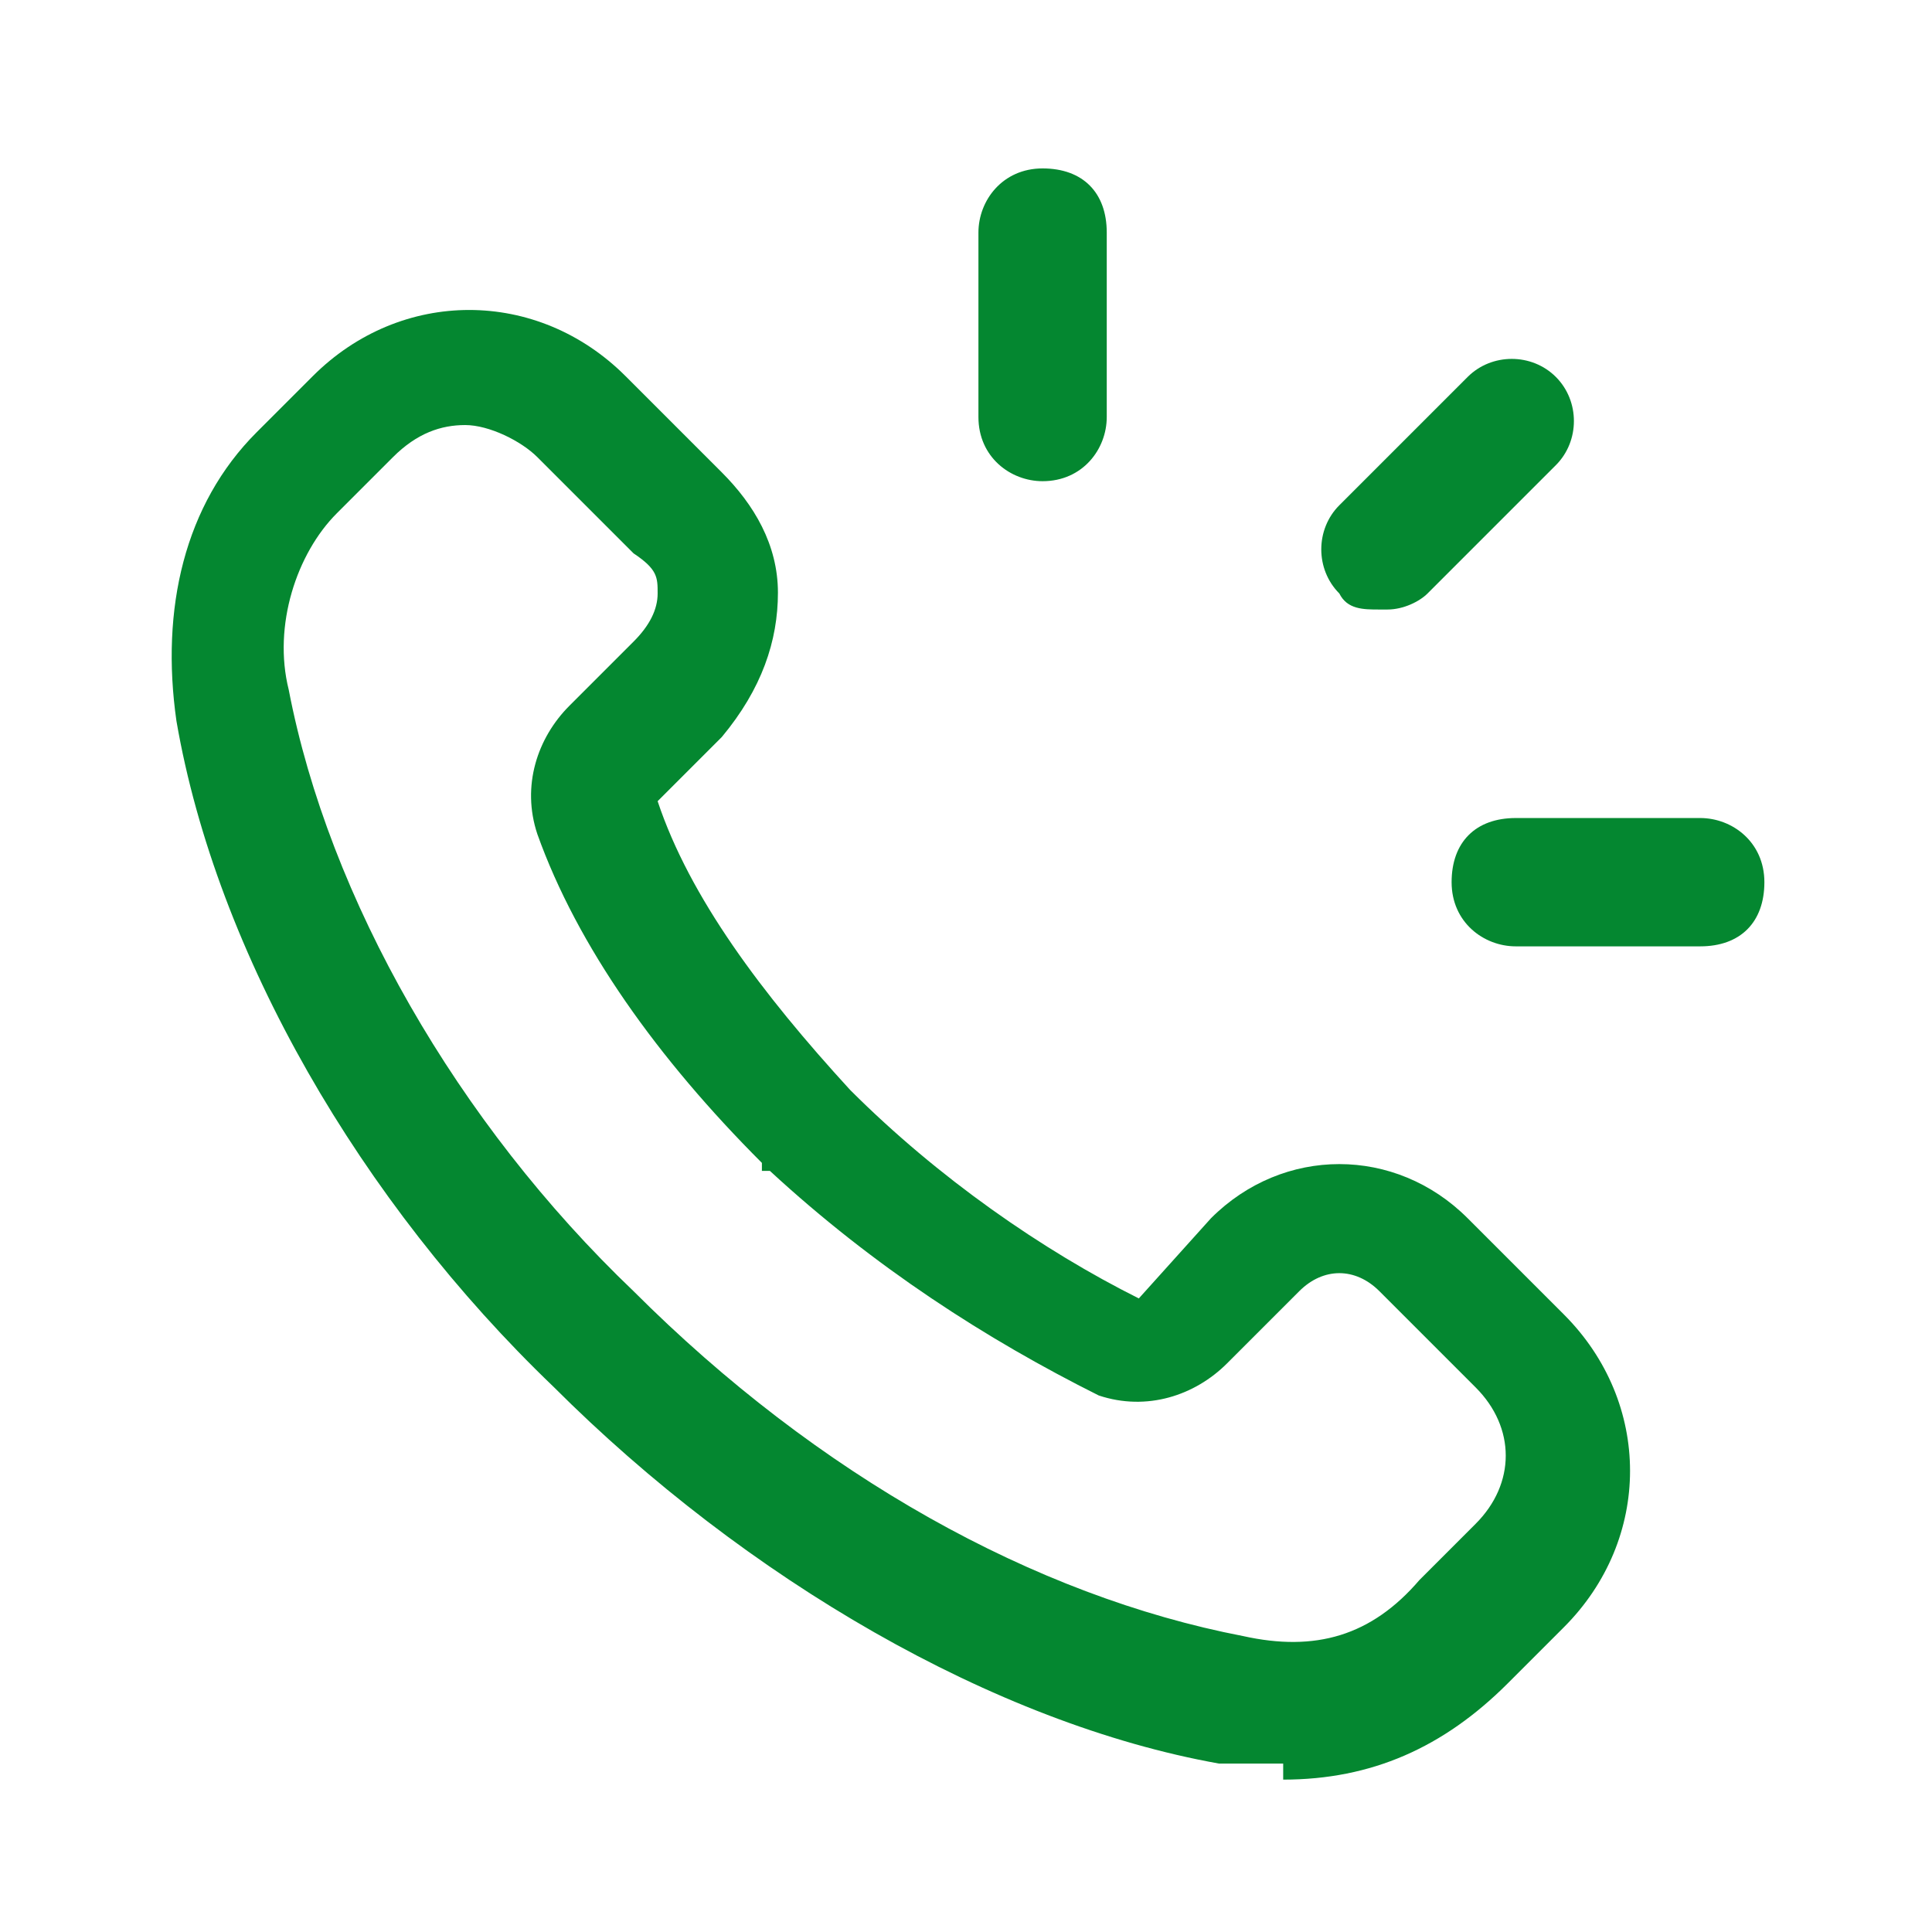
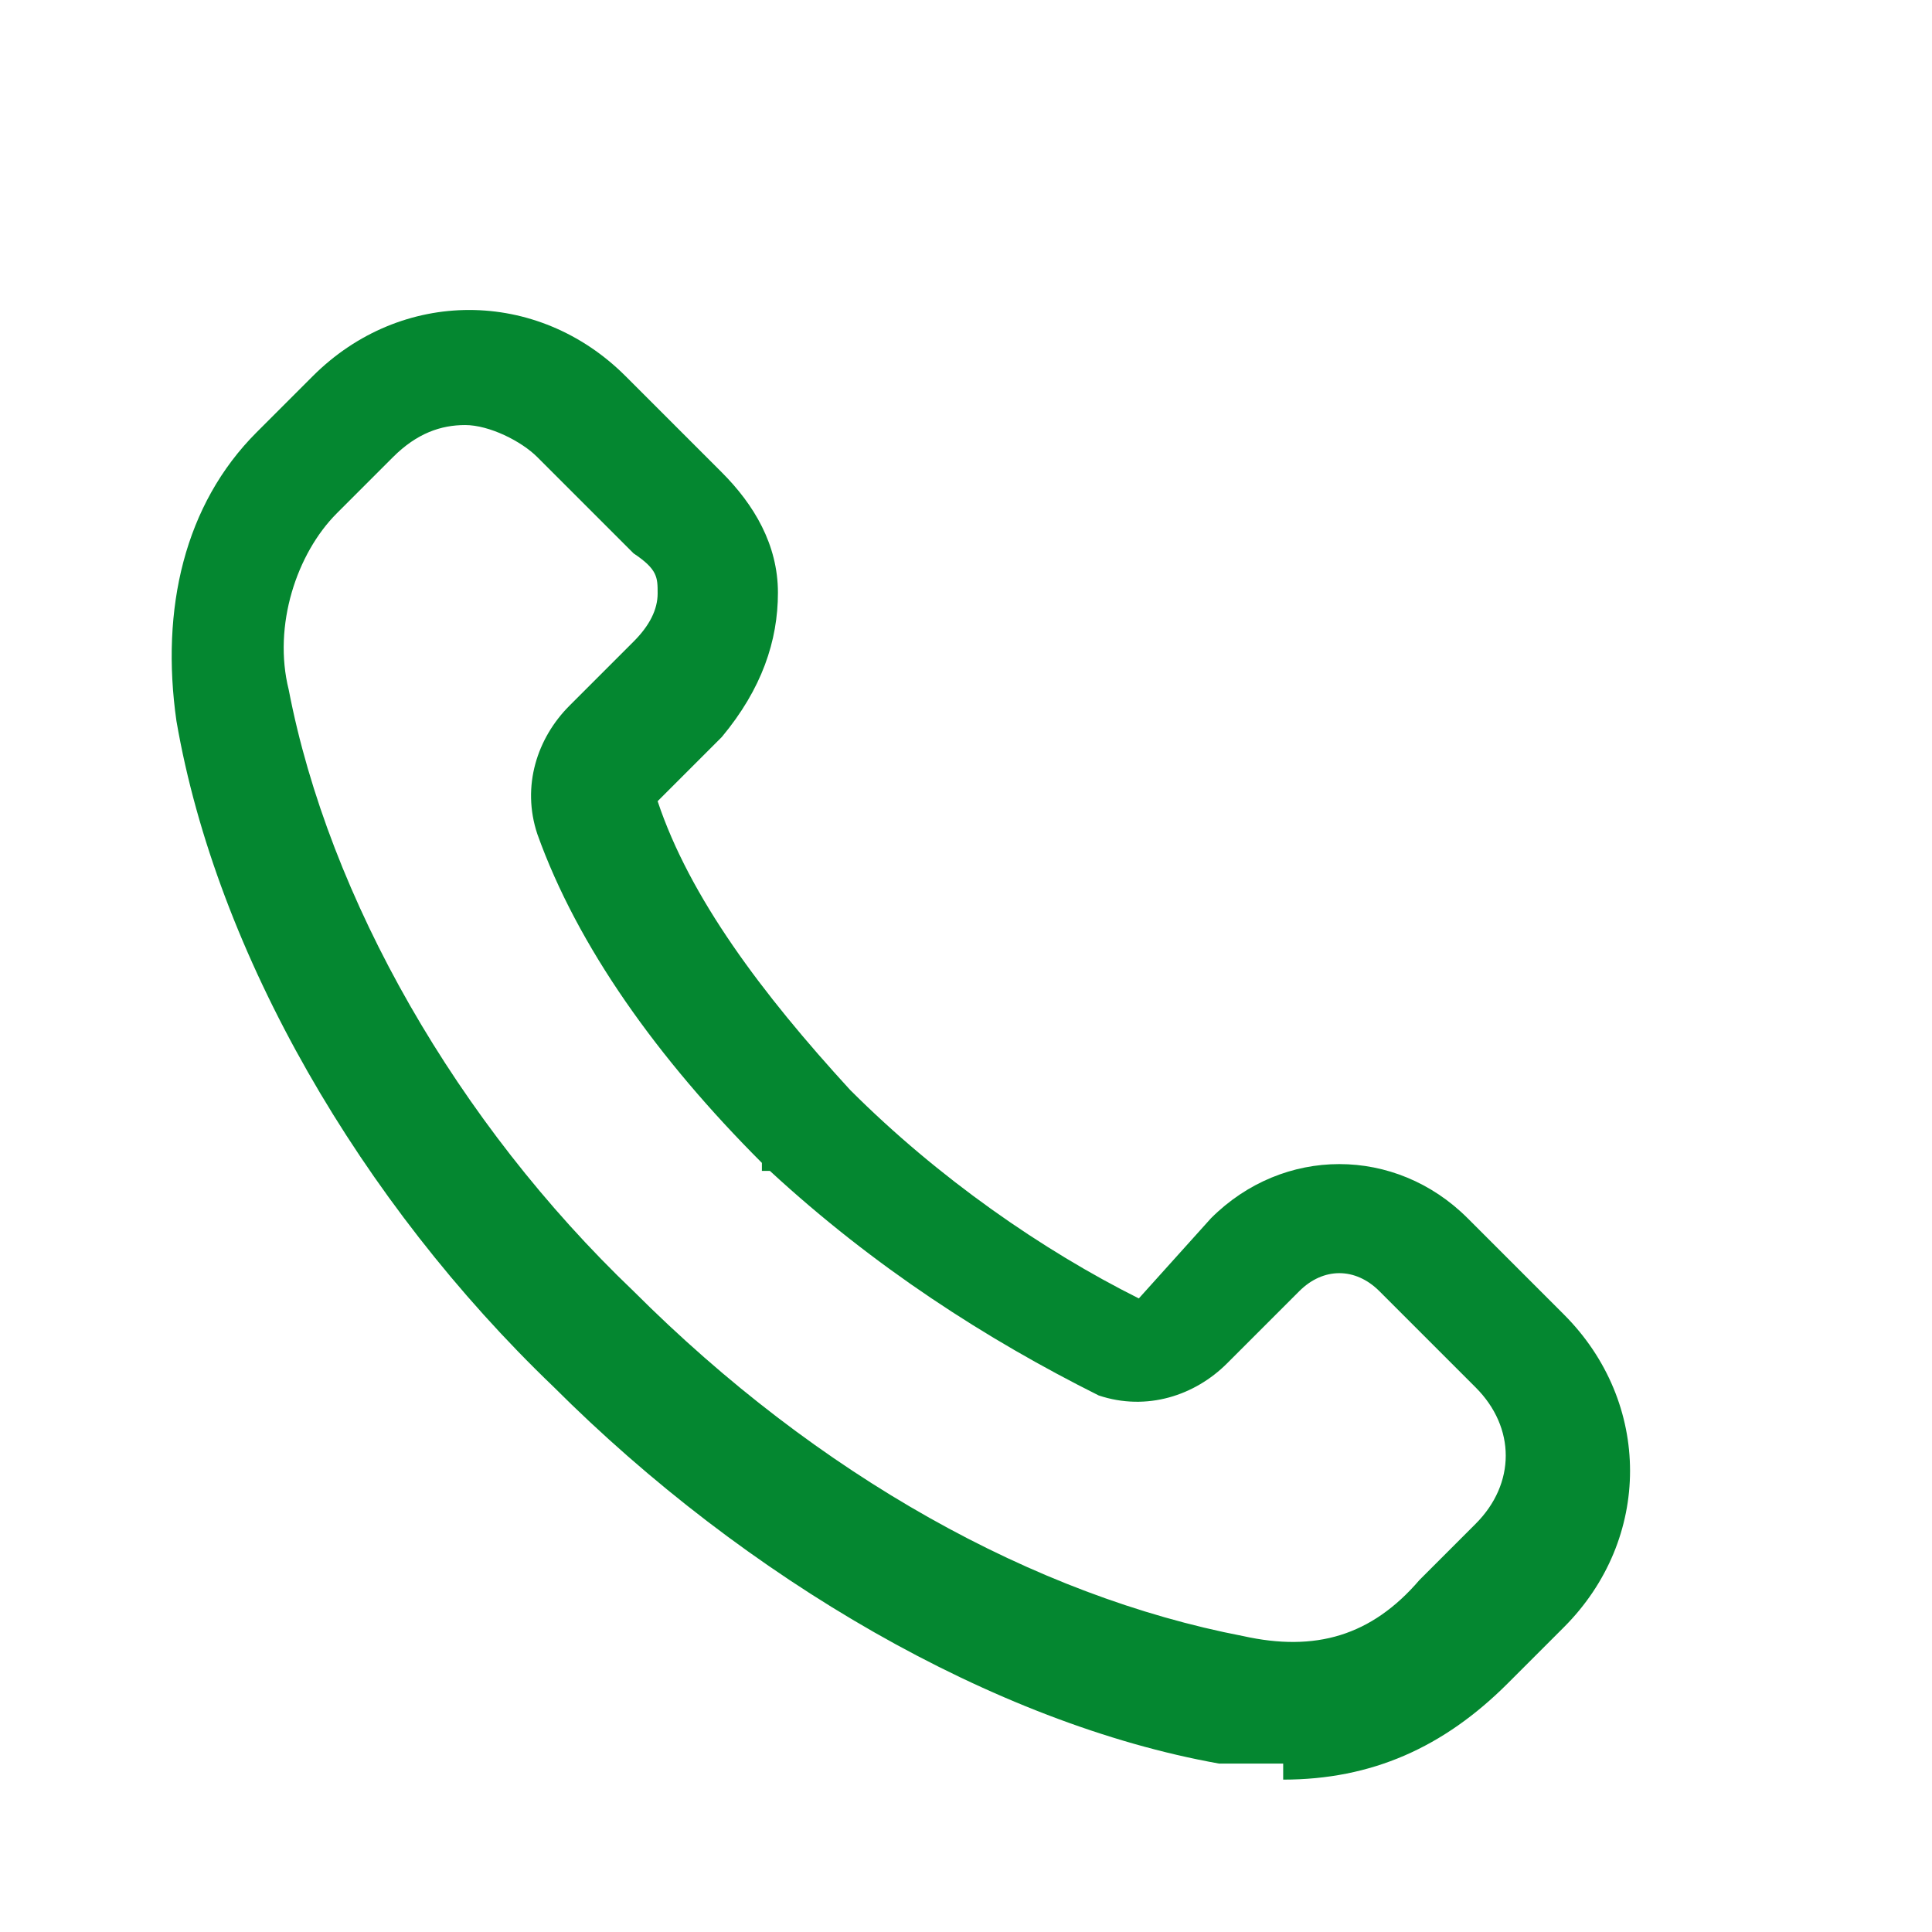
<svg xmlns="http://www.w3.org/2000/svg" id="a" width="24.09" height="24.09" viewBox="0 0 24.09 24.09">
  <path d="M16,21.99h-.8c-2.8-.5-5.9-2.3-8.3-4.7-2.4-2.3-4.2-5.4-4.7-8.3-.2-1.4.1-2.7,1-3.6l.7-.7c1.1-1.1,2.8-1.1,3.9,0l1.2,1.2c.4.4.7.9.7,1.5s-.2,1.2-.7,1.8l-.8.8c.4,1.2,1.3,2.4,2.4,3.6h0c1.1,1.1,2.4,2,3.6,2.6l.9-1c.9-.9,2.3-.9,3.2,0l1.2,1.2c1.1,1.1,1.1,2.8,0,3.9l-.7.7c-.8.8-1.7,1.2-2.8,1.2v-.2ZM5.8,5.3c-.3,0-.6.1-.9.4l-.7.7c-.5.5-.8,1.4-.6,2.2.5,2.6,2.1,5.4,4.3,7.5,2.3,2.3,5,3.8,7.6,4.3.9.2,1.6,0,2.2-.7l.7-.7c.5-.5.5-1.2,0-1.7l-1.2-1.2c-.3-.3-.7-.3-1,0l-.9.9c-.4.4-1,.6-1.6.4-1.4-.7-2.8-1.6-4.1-2.8h-.1v-.1c-1.3-1.3-2.3-2.7-2.8-4.1-.2-.6,0-1.2.4-1.6l.8-.8c.2-.2.3-.4.3-.6s0-.3-.3-.5l-1.2-1.2c-.2-.2-.6-.4-.9-.4Z" style="fill:#048730;" />
-   <path d="M13,6c-.4,0-.8-.3-.8-.8v-2.3c0-.4.3-.8.8-.8s.8.3.8.8v2.3c0,.4-.3.8-.8.8Z" style="fill:#048730;" />
-   <path d="M17.2,7.6c-.2,0-.4,0-.5-.2-.3-.3-.3-.8,0-1.1l1.6-1.6c.3-.3.8-.3,1.1,0,.3.3.3.8,0,1.1l-1.6,1.6c-.1.1-.3.2-.5.2h-.1Z" style="fill:#048730;" />
-   <path d="M21.2,11.8h-2.3c-.4,0-.8-.3-.8-.8s.3-.8.8-.8h2.3c.4,0,.8.3.8.8s-.3.8-.8.8Z" style="fill:#048730;" />
-   <path d="M0,0h24.09v24.09H0V0Z" style="fill:none;" />
</svg>